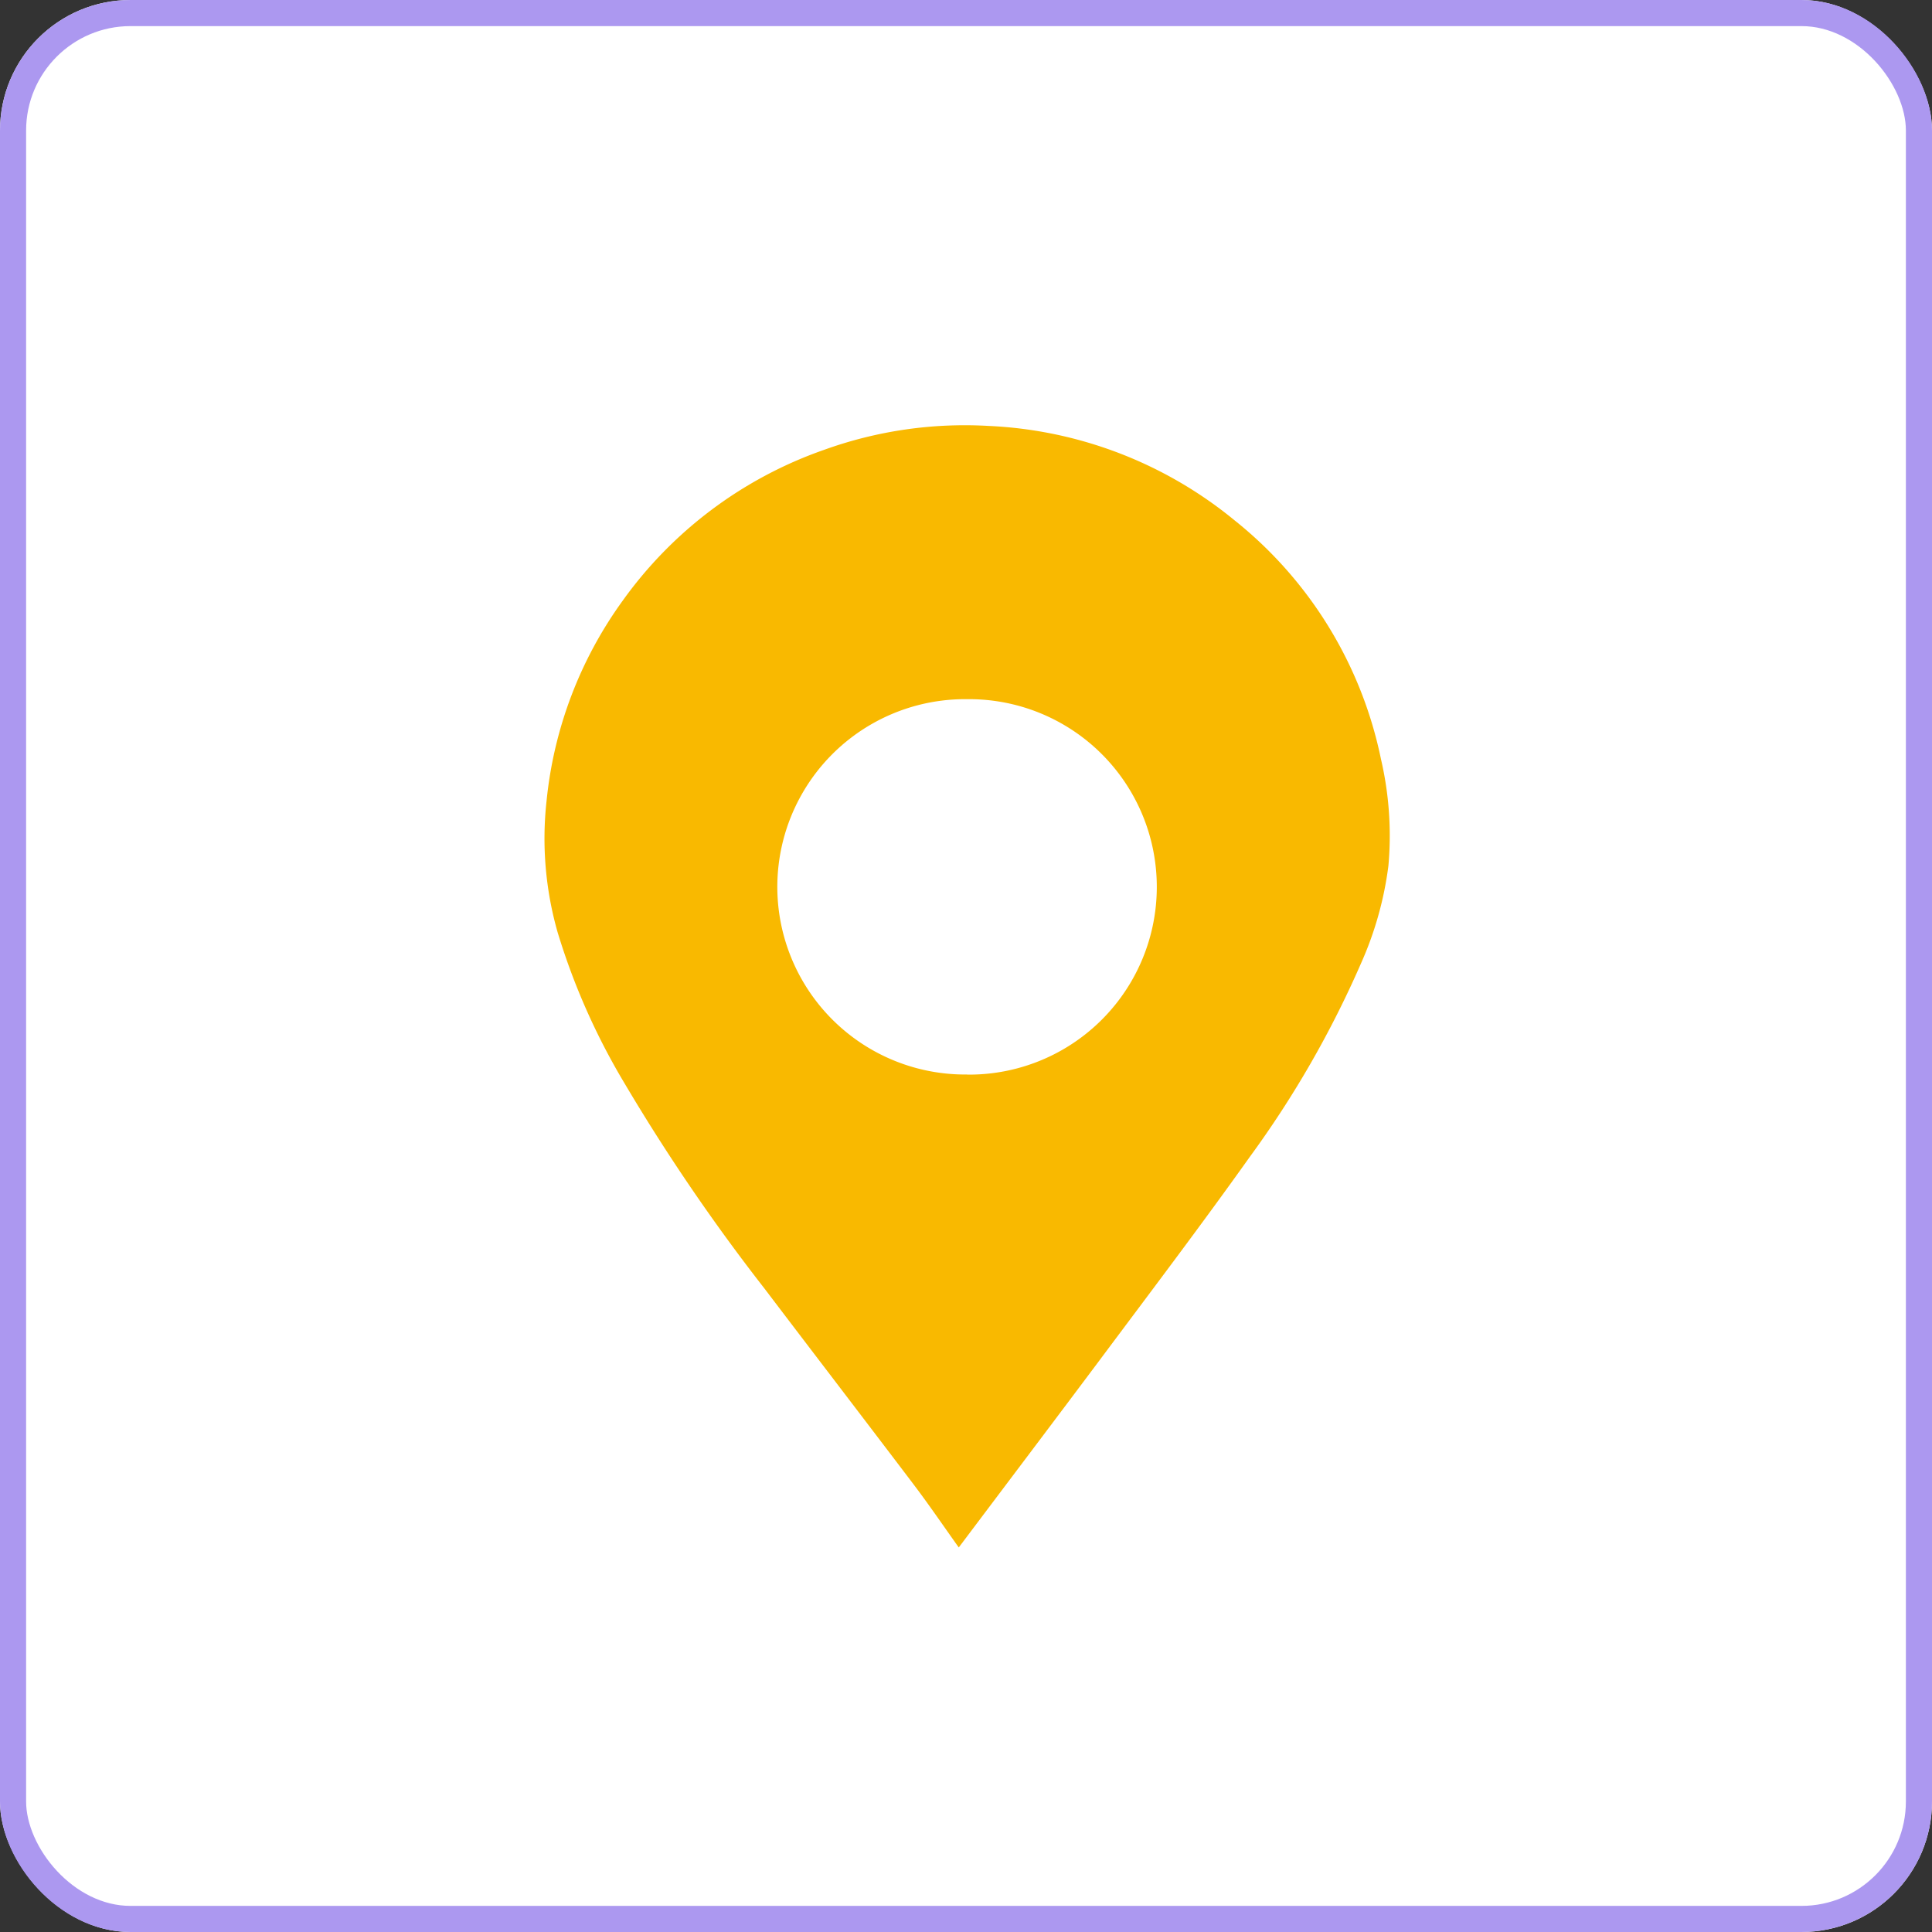
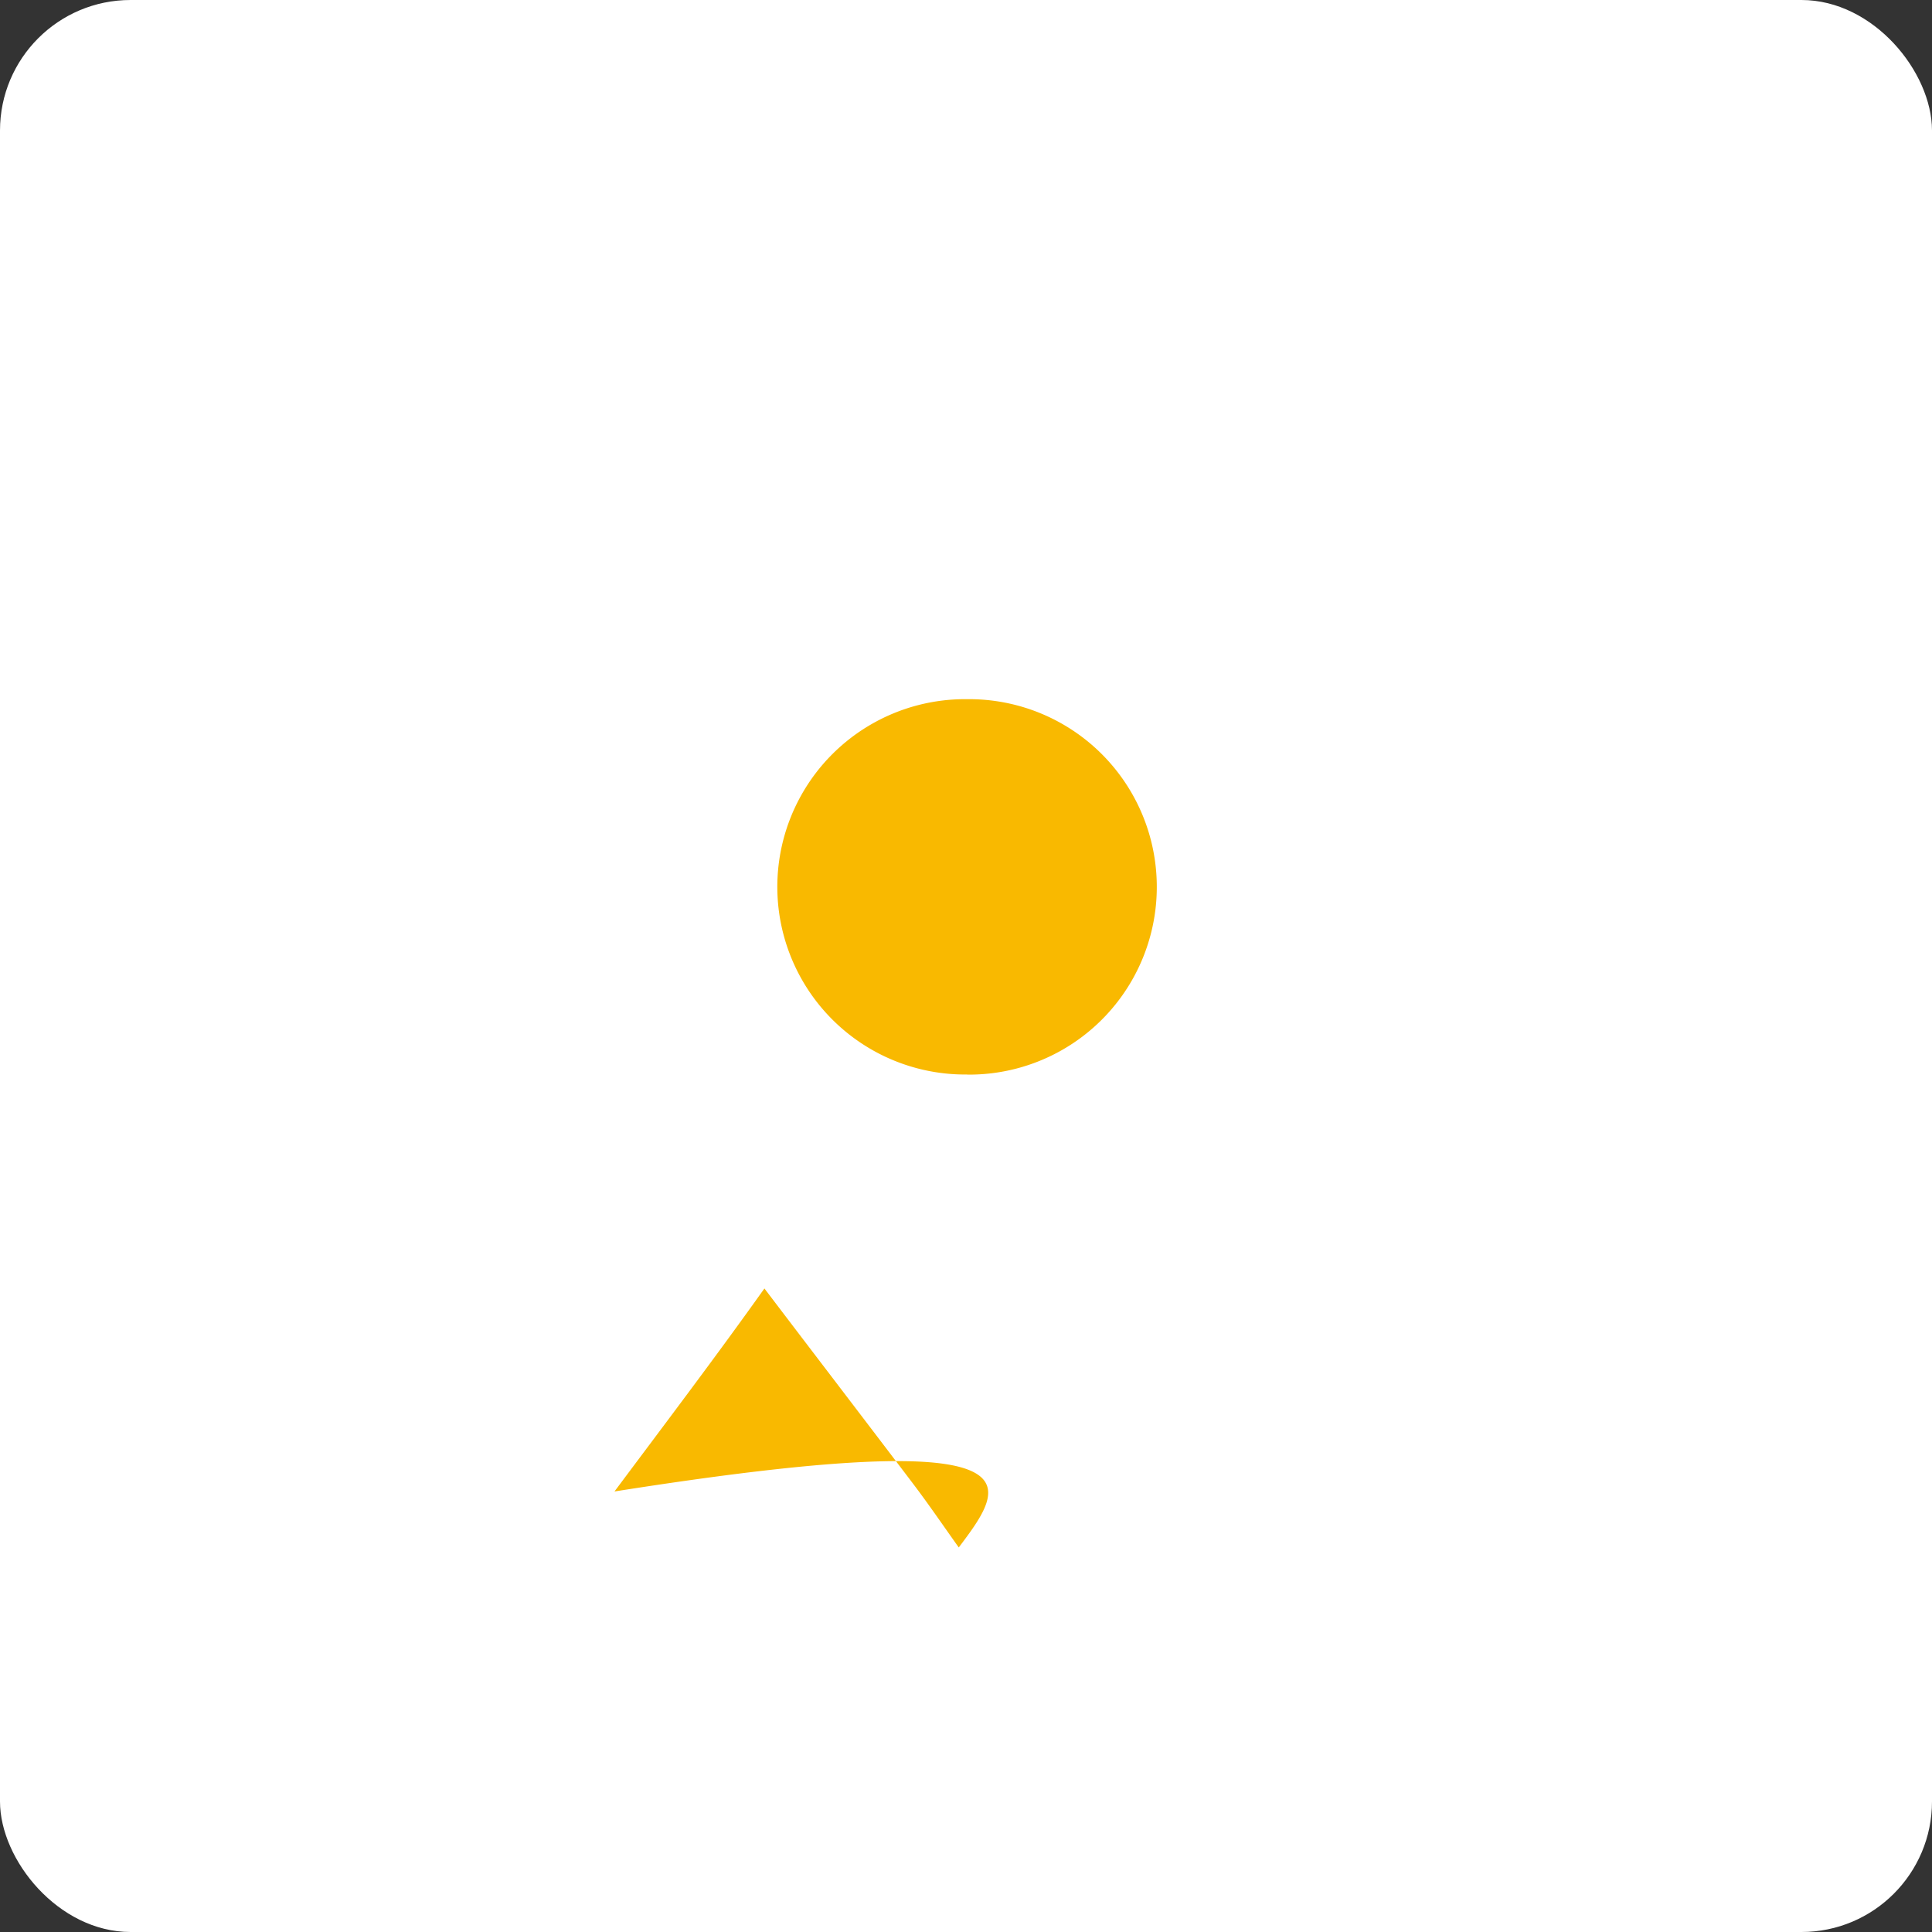
<svg xmlns="http://www.w3.org/2000/svg" width="74" height="74" viewBox="0 0 74 74">
  <rect x="0" y="0" width="74" height="74" fill="#333333" stroke="none" />
  <g id="Group_15820" data-name="Group 15820" transform="translate(0 -0.342)">
    <g id="Rectangle_14155" data-name="Rectangle 14155" transform="translate(0 0.342)" fill="#fff" stroke="#ac98f0" stroke-width="1">
      <rect width="74" height="74" rx="5" stroke="none" />
-       <rect x="0.5" y="0.5" width="73" height="73" rx="4.5" fill="none" />
    </g>
    <g id="Group_15818" data-name="Group 15818" transform="translate(20.856 16.626)">
-       <path id="Path_59597" data-name="Path 59597" d="M-1227.444-847.7c-.556-.779-1.125-1.615-1.734-2.42-1.9-2.506-3.812-5-5.71-7.5a74.618,74.618,0,0,1-5.367-7.873,25.827,25.827,0,0,1-2.553-5.766,13.084,13.084,0,0,1-.425-5.03,15.738,15.738,0,0,1,2.911-7.667,15.95,15.95,0,0,1,7.722-5.786,15.872,15.872,0,0,1,6.3-.915,15.968,15.968,0,0,1,9.427,3.622,15.754,15.754,0,0,1,5.6,9.139,12.936,12.936,0,0,1,.285,4.089,13.282,13.282,0,0,1-1.056,3.75,38.756,38.756,0,0,1-4.238,7.376c-1.868,2.625-3.816,5.193-5.743,7.776C-1223.824-852.5-1225.639-850.1-1227.444-847.7Zm.322-18.111a7.188,7.188,0,0,0,7.263-7.213,7.189,7.189,0,0,0-7.259-7.167,7.193,7.193,0,0,0-7.275,7.314A7.193,7.193,0,0,0-1227.122-865.815Z" transform="translate(1243.311 890.687)" fill="#f9b900" />
+       <path id="Path_59597" data-name="Path 59597" d="M-1227.444-847.7c-.556-.779-1.125-1.615-1.734-2.42-1.9-2.506-3.812-5-5.71-7.5c-1.868,2.625-3.816,5.193-5.743,7.776C-1223.824-852.5-1225.639-850.1-1227.444-847.7Zm.322-18.111a7.188,7.188,0,0,0,7.263-7.213,7.189,7.189,0,0,0-7.259-7.167,7.193,7.193,0,0,0-7.275,7.314A7.193,7.193,0,0,0-1227.122-865.815Z" transform="translate(1243.311 890.687)" fill="#f9b900" />
    </g>
  </g>
</svg>